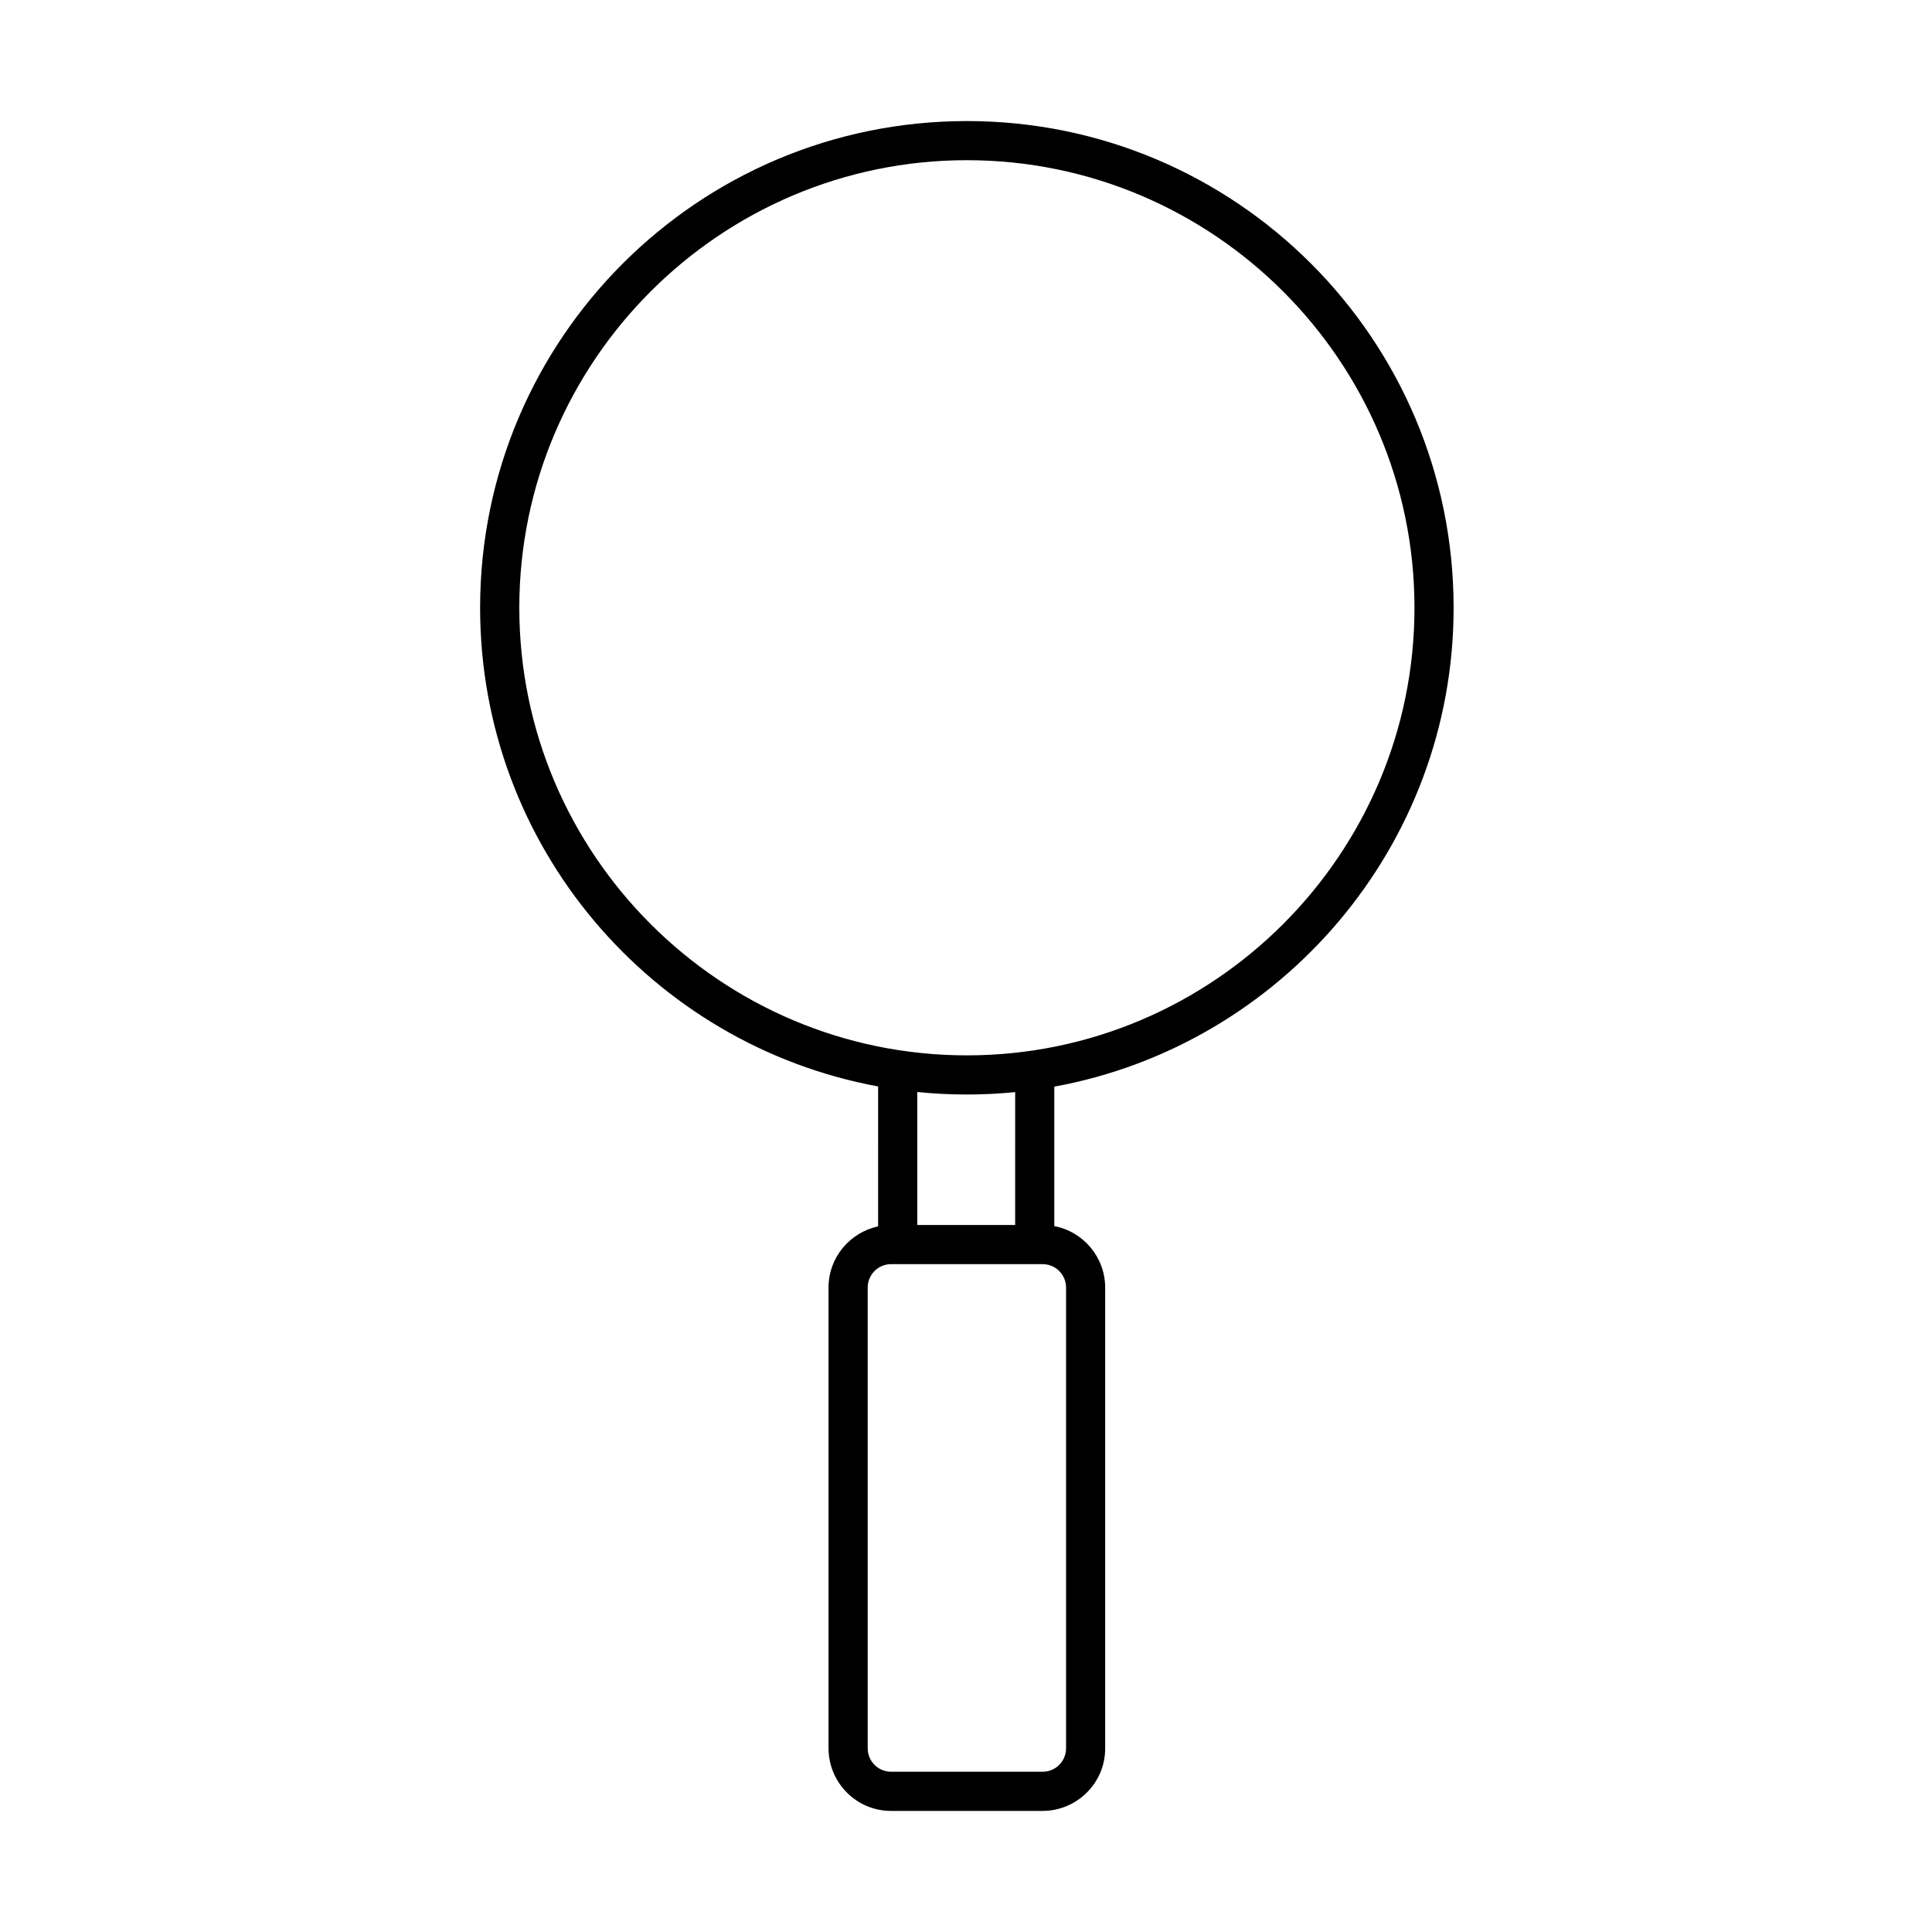
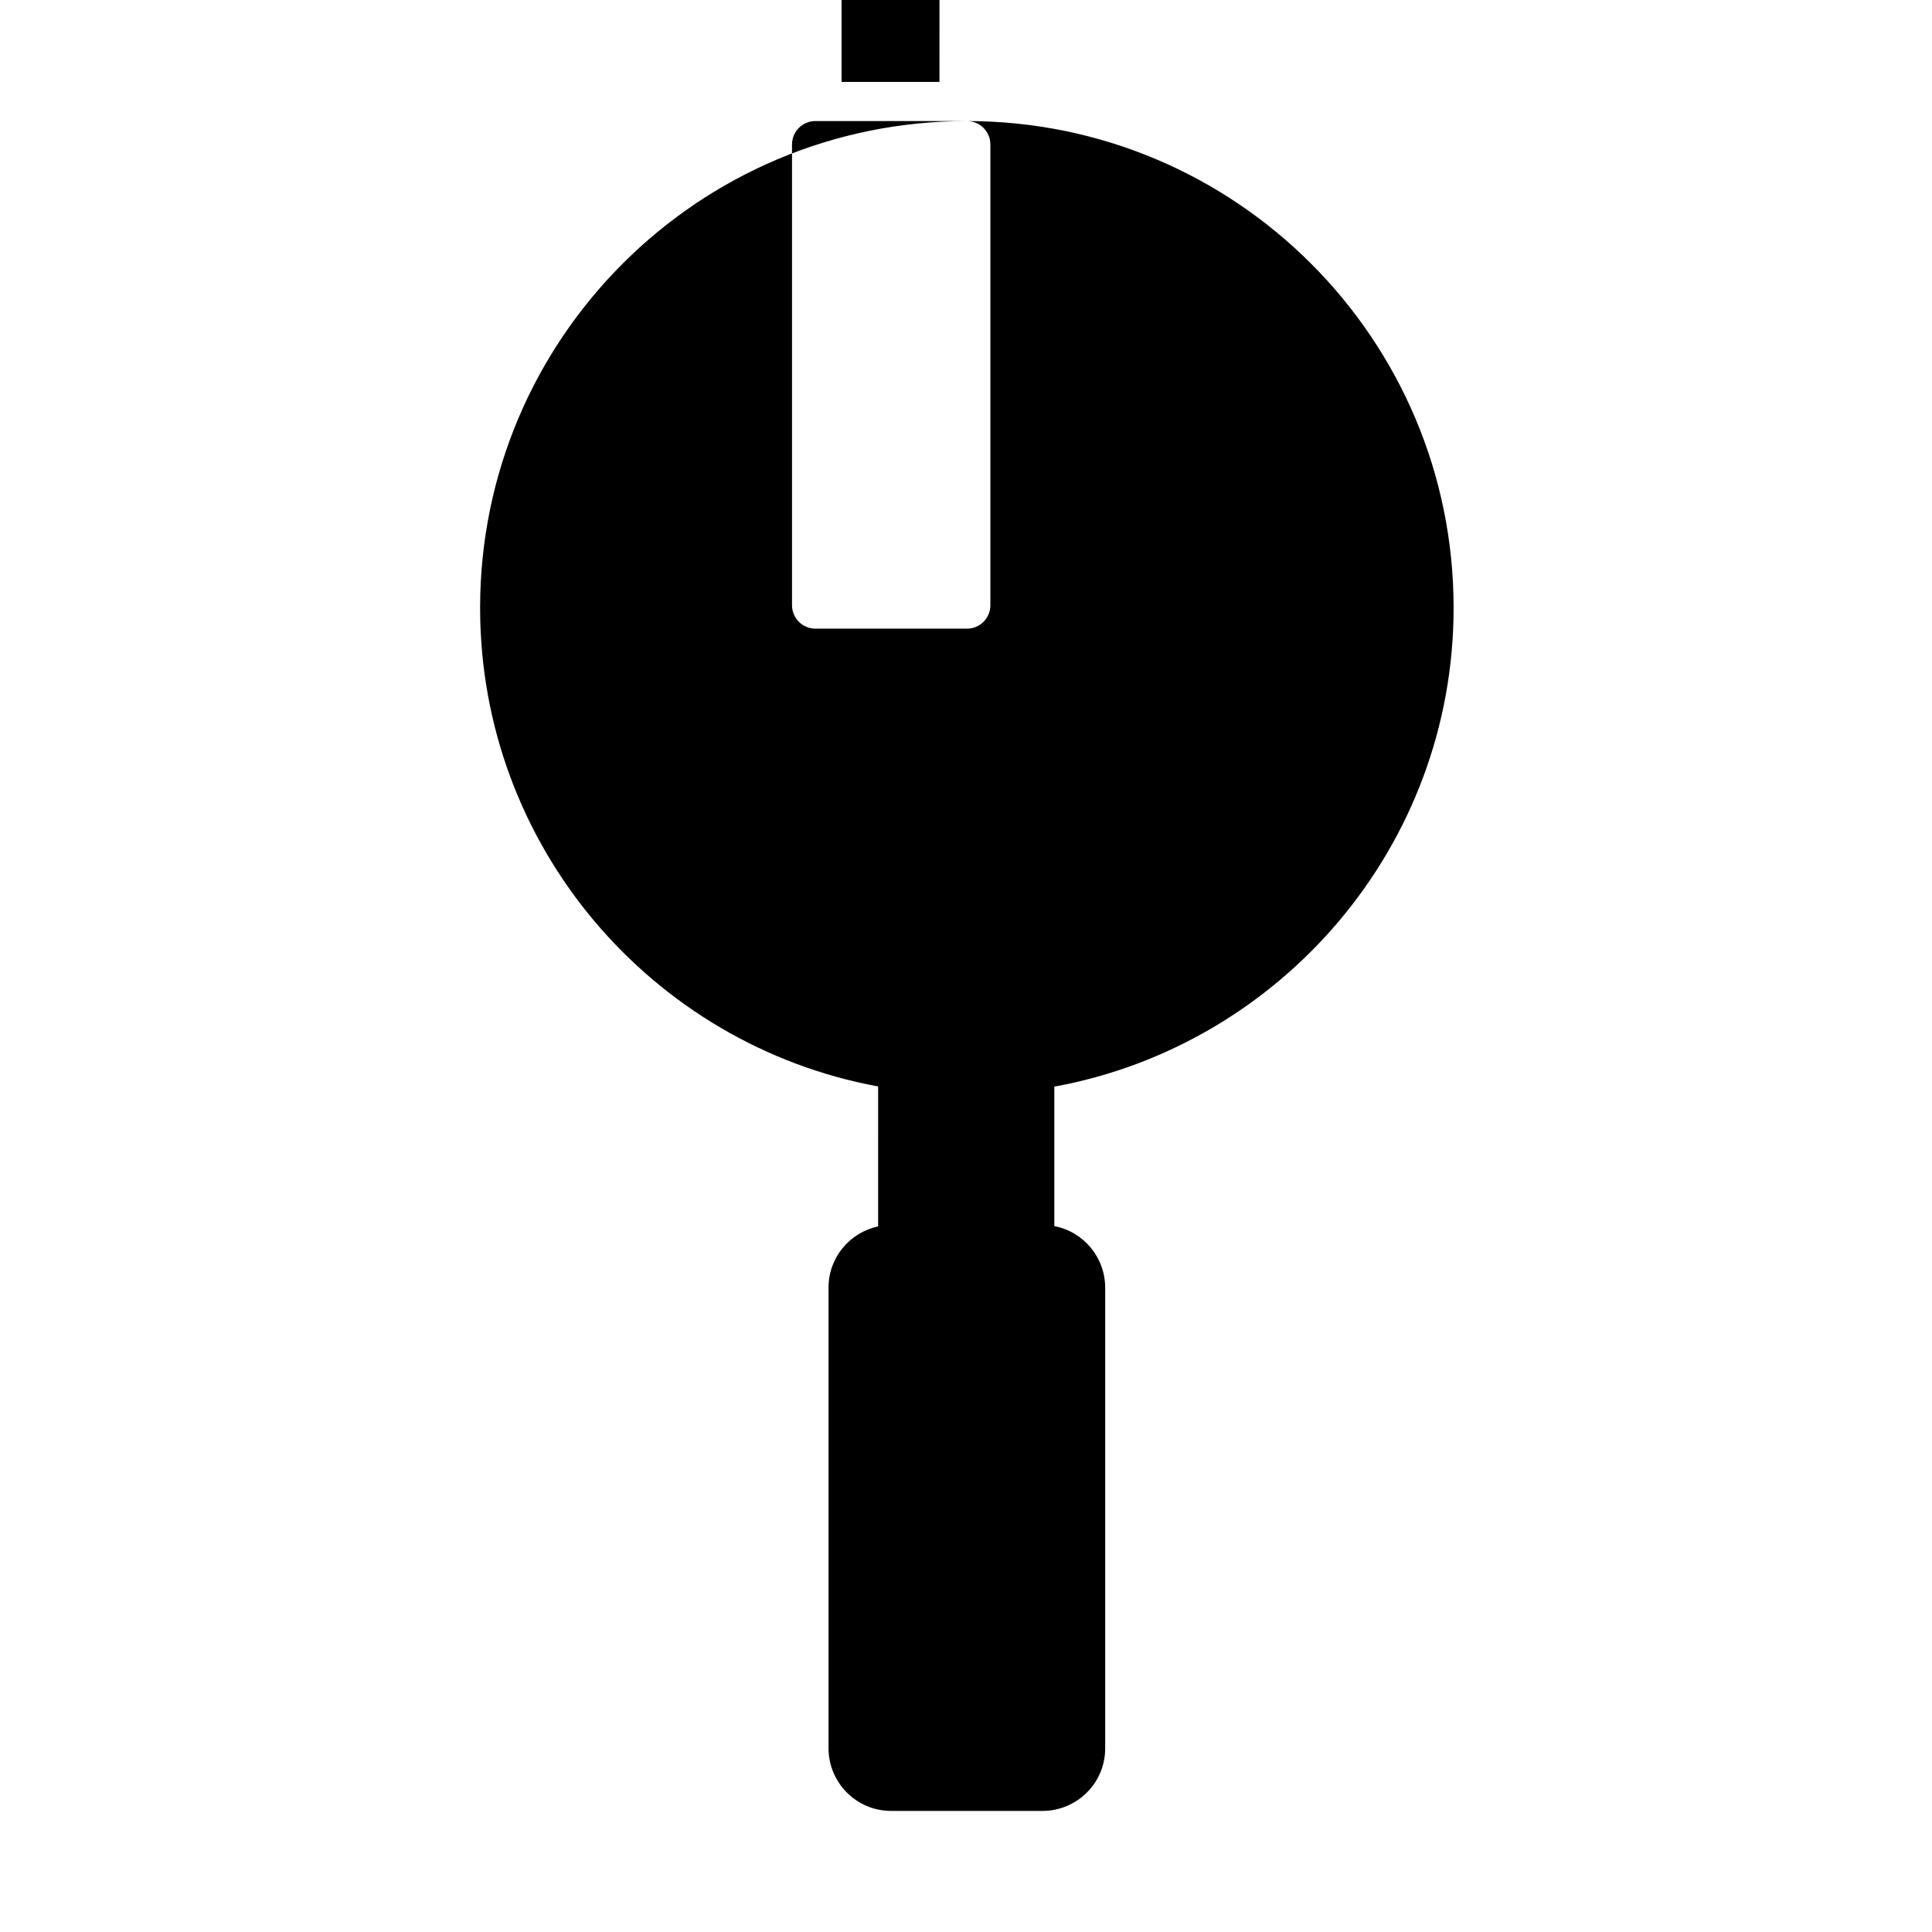
<svg xmlns="http://www.w3.org/2000/svg" fill="#000000" width="800px" height="800px" version="1.1" viewBox="144 144 512 512">
-   <path d="m400.23 176.08c71.238 0 128.99 57.754 128.99 128.99 0 63.297-45.867 115.95-105.82 126.9v36.965c7.785 1.469 13.484 8.348 13.484 16.309v122.07c0 9.336-7.609 16.598-16.602 16.598h-40.113c-9.336 0-16.602-7.609-16.602-16.598v-122.07c0-8.109 5.738-14.652 13.141-16.234l0.004-37.086c-60.012-11.055-105.48-63.645-105.48-126.85 0-71.234 57.754-128.99 128.99-128.99zm20.059 302.93h-40.113c-3.457 0-6.227 2.769-6.227 6.227v122.07c0 3.457 2.769 6.223 6.227 6.223h40.113c3.457 0 6.227-2.766 6.227-6.223v-122.07c0-3.457-2.769-6.227-6.227-6.227zm-33.203-45.617 0.004 35.246h25.938l0.004-35.215c-4.211 0.418-8.48 0.633-12.801 0.633-4.438 0-8.82-0.227-13.145-0.664zm13.145-246.94c-65.355 0-118.61 53.258-118.61 118.61 0 65.359 53.258 118.62 118.61 118.62 65.359 0 118.62-53.258 118.62-118.62 0-65.355-53.258-118.61-118.62-118.61z" />
+   <path d="m400.23 176.08c71.238 0 128.99 57.754 128.99 128.99 0 63.297-45.867 115.95-105.82 126.9v36.965c7.785 1.469 13.484 8.348 13.484 16.309v122.07c0 9.336-7.609 16.598-16.602 16.598h-40.113c-9.336 0-16.602-7.609-16.602-16.598v-122.07c0-8.109 5.738-14.652 13.141-16.234l0.004-37.086c-60.012-11.055-105.48-63.645-105.48-126.85 0-71.234 57.754-128.99 128.99-128.99zh-40.113c-3.457 0-6.227 2.769-6.227 6.227v122.07c0 3.457 2.769 6.223 6.227 6.223h40.113c3.457 0 6.227-2.766 6.227-6.223v-122.07c0-3.457-2.769-6.227-6.227-6.227zm-33.203-45.617 0.004 35.246h25.938l0.004-35.215c-4.211 0.418-8.48 0.633-12.801 0.633-4.438 0-8.82-0.227-13.145-0.664zm13.145-246.94c-65.355 0-118.61 53.258-118.61 118.61 0 65.359 53.258 118.62 118.61 118.62 65.359 0 118.62-53.258 118.62-118.62 0-65.355-53.258-118.61-118.62-118.61z" />
</svg>